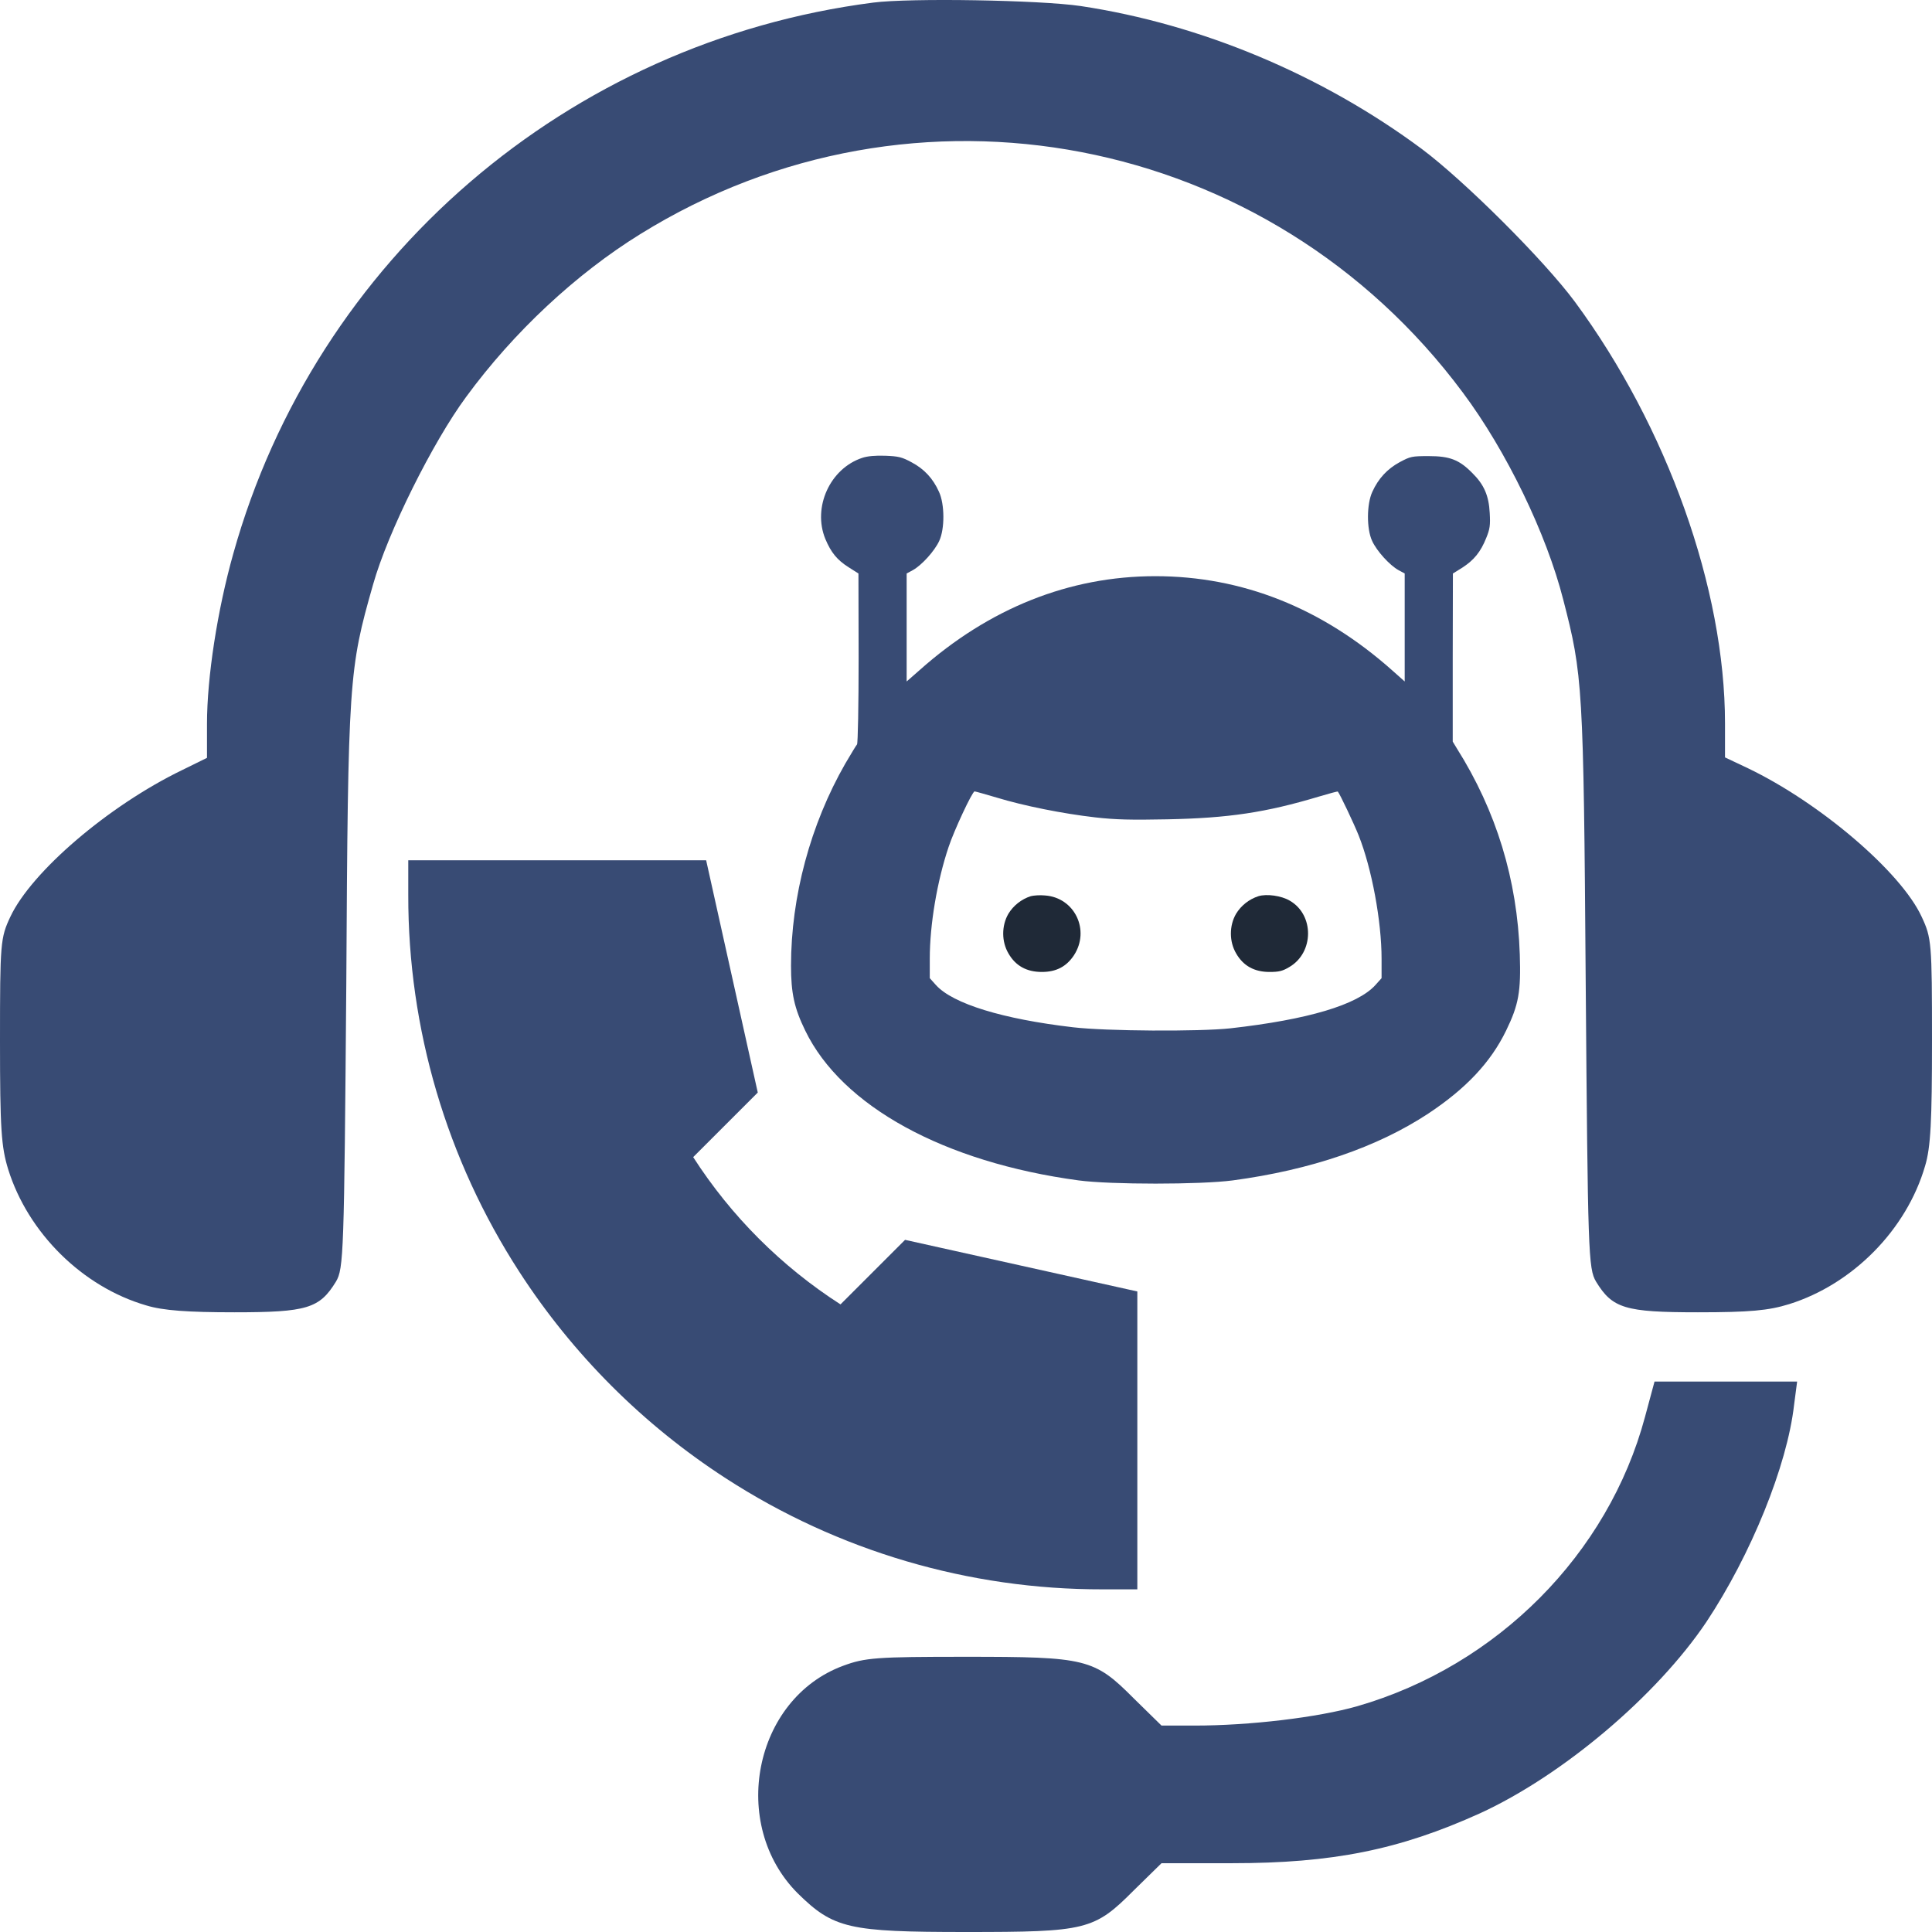
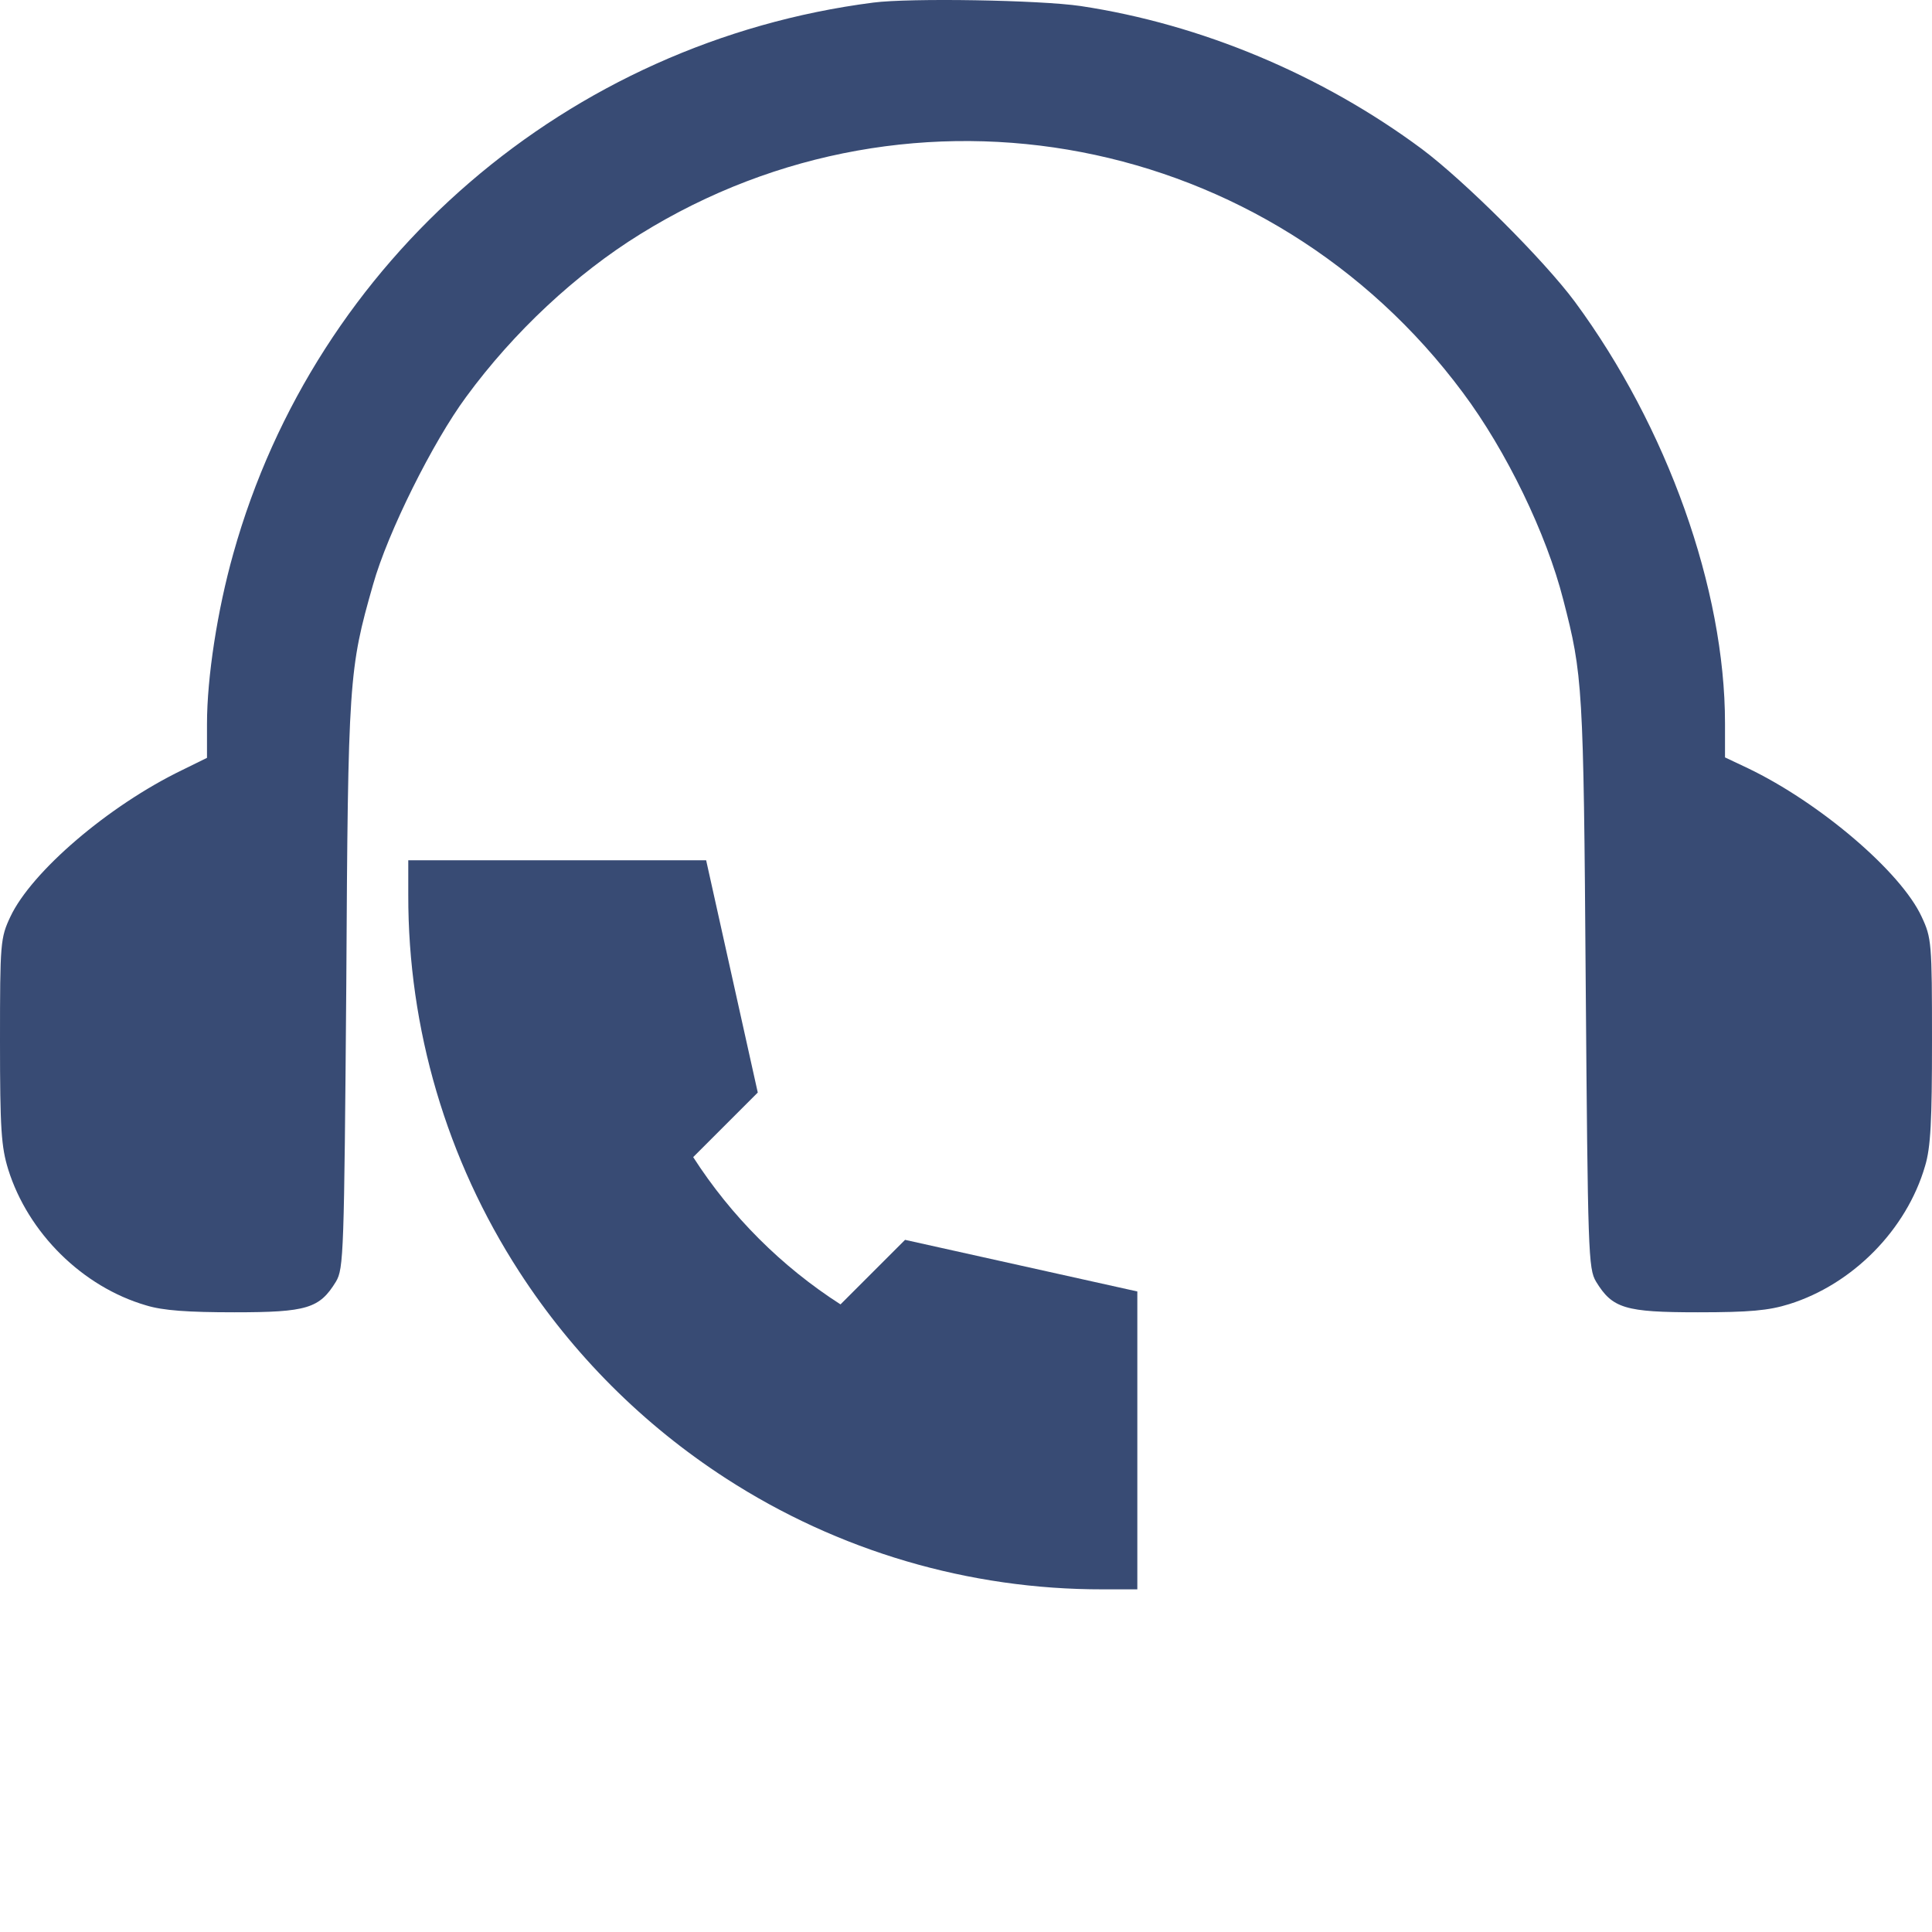
<svg xmlns="http://www.w3.org/2000/svg" width="100" height="100" viewBox="0 0 100 100" fill="none">
  <path d="M21.132 44.528H36.55L39.222 56.55L35.879 59.892C37.845 62.951 40.445 65.55 43.504 67.515L46.846 64.174L58.868 66.846V82.264H57.071C50.153 82.276 43.38 80.281 37.574 76.521C33.292 73.75 29.646 70.104 26.875 65.822C23.115 60.015 21.12 53.243 21.132 46.325V44.528Z" fill="#384B74" />
  <path d="M45.201 0.134C29.397 2.168 16.339 13.411 12.076 28.654C11.25 31.582 10.714 35.069 10.714 37.46V39.226L9.442 39.852C5.603 41.707 1.629 45.127 0.536 47.451C0.022 48.546 0 48.792 0 53.888C0 58.448 0.067 59.364 0.424 60.526C1.451 63.812 4.263 66.606 7.567 67.567C8.438 67.835 9.732 67.924 12.143 67.924C15.893 67.924 16.54 67.723 17.388 66.338C17.79 65.667 17.812 64.885 17.924 50.96C18.013 35.136 18.058 34.644 19.308 30.263C20.067 27.559 22.411 22.865 24.13 20.54C26.585 17.188 29.821 14.17 33.147 12.114C47.299 3.33 65.714 6.862 75.714 20.317C77.969 23.334 80.045 27.626 80.915 31.045C81.92 34.934 81.964 35.471 82.076 50.848C82.188 64.862 82.21 65.667 82.612 66.338C83.46 67.723 84.107 67.924 87.879 67.924C90.558 67.924 91.54 67.835 92.612 67.5C95.893 66.472 98.683 63.656 99.643 60.347C99.933 59.386 100 58.023 100 53.866C100 48.792 99.978 48.546 99.464 47.451C98.393 45.127 94.196 41.55 90.469 39.762L89.286 39.203V37.438C89.286 30.487 86.295 22.105 81.518 15.623C79.911 13.455 75.804 9.365 73.594 7.711C68.415 3.867 62.165 1.252 55.938 0.313C53.817 -0 47.098 -0.112 45.201 0.134Z" fill="#384B74" />
-   <path d="M85.146 73.335C83.245 80.435 77.498 86.222 70.251 88.314C68.216 88.893 64.705 89.316 61.82 89.316H60.12L58.689 87.914C56.631 85.844 56.229 85.755 49.989 85.755C45.359 85.755 44.778 85.799 43.637 86.222C39.008 87.936 37.733 94.435 41.289 97.997C43.145 99.822 43.928 100 49.989 100C56.229 100 56.631 99.911 58.689 97.841L60.12 96.439H63.766C68.977 96.439 72.421 95.749 76.603 93.857C80.875 91.898 85.75 87.78 88.322 83.952C90.626 80.48 92.504 75.872 92.862 72.711L93.019 71.509H89.329H85.638L85.146 73.335Z" fill="#384B74" />
-   <path d="M44.626 23.7C42.96 24.252 42.048 26.259 42.72 27.898C43.015 28.598 43.328 28.985 43.926 29.362L44.433 29.684L44.442 34.067C44.442 36.497 44.405 38.477 44.359 38.532C44.313 38.578 44.046 39.029 43.751 39.526C41.947 42.675 40.943 46.413 40.943 49.986C40.943 51.403 41.109 52.177 41.68 53.346C43.577 57.259 48.87 60.159 55.831 61.098C57.497 61.319 62.128 61.319 63.804 61.098C67.855 60.555 71.289 59.377 73.931 57.636C75.874 56.347 77.154 54.994 77.955 53.346C78.609 52.002 78.728 51.33 78.664 49.396C78.535 45.529 77.448 41.975 75.405 38.735L75.193 38.385V34.039L75.202 29.684L75.69 29.381C76.288 28.994 76.638 28.57 76.924 27.852C77.117 27.383 77.145 27.189 77.108 26.554C77.062 25.652 76.813 25.081 76.206 24.483C75.524 23.792 75.036 23.608 73.95 23.608C73.075 23.608 73.002 23.626 72.449 23.921C71.805 24.271 71.344 24.768 71.031 25.458C70.737 26.094 70.728 27.373 71.022 28C71.261 28.524 71.934 29.261 72.385 29.509L72.707 29.684V32.474V35.273L72.044 34.684C68.417 31.461 64.283 29.823 59.799 29.823C55.352 29.823 51.2 31.48 47.6 34.684L46.928 35.273V32.474V29.684L47.25 29.509C47.701 29.261 48.373 28.524 48.613 28C48.907 27.373 48.898 26.094 48.603 25.458C48.29 24.759 47.83 24.271 47.186 23.93C46.679 23.654 46.504 23.617 45.823 23.589C45.307 23.571 44.893 23.608 44.626 23.7ZM51.596 41.285C52.986 41.709 55.002 42.114 56.687 42.307C57.737 42.427 58.538 42.445 60.416 42.408C63.592 42.344 65.507 42.058 68.269 41.23C68.794 41.073 69.236 40.954 69.245 40.972C69.347 41.082 70.083 42.638 70.322 43.237C71.004 44.949 71.51 47.684 71.51 49.626V50.63L71.188 50.989C70.258 52.011 67.698 52.775 63.684 53.226C62.064 53.401 57.258 53.374 55.536 53.171C51.909 52.748 49.322 51.956 48.447 50.989L48.125 50.63V49.617C48.125 47.868 48.502 45.612 49.101 43.835C49.377 42.998 50.325 40.963 50.445 40.963C50.482 40.963 51.006 41.11 51.596 41.285Z" fill="#384B74" />
-   <path d="M53.354 46.386C52.866 46.542 52.452 46.874 52.194 47.297C51.835 47.914 51.835 48.742 52.203 49.359C52.571 49.995 53.142 50.308 53.925 50.308C54.671 50.308 55.195 50.032 55.582 49.452C56.438 48.153 55.628 46.459 54.091 46.349C53.824 46.321 53.492 46.349 53.354 46.386Z" fill="#1F2937" />
-   <path d="M65.139 46.386C64.651 46.542 64.237 46.874 63.979 47.297C63.62 47.914 63.62 48.742 63.988 49.359C64.357 49.995 64.927 50.308 65.71 50.308C66.198 50.308 66.391 50.262 66.741 50.05C68.012 49.304 68.03 47.361 66.769 46.625C66.327 46.358 65.563 46.257 65.139 46.386Z" fill="#1F2937" />
</svg>